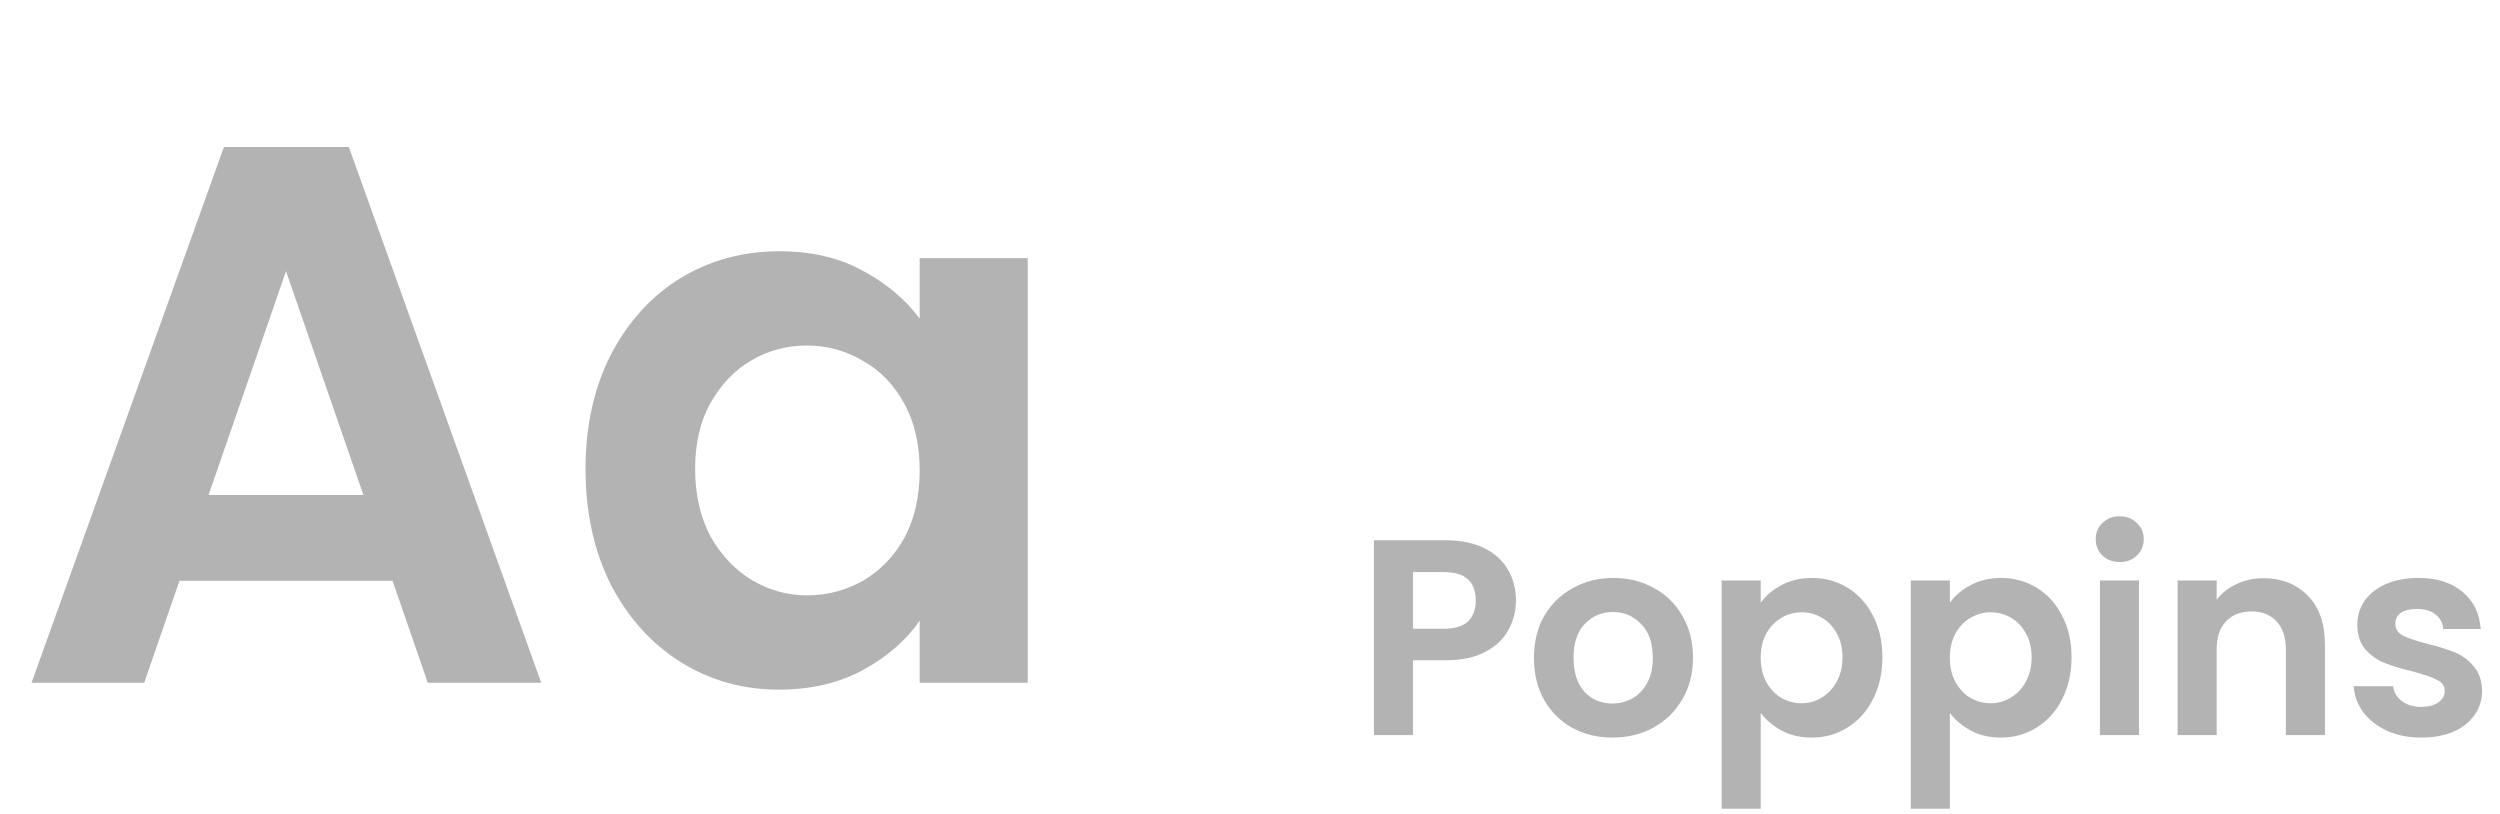
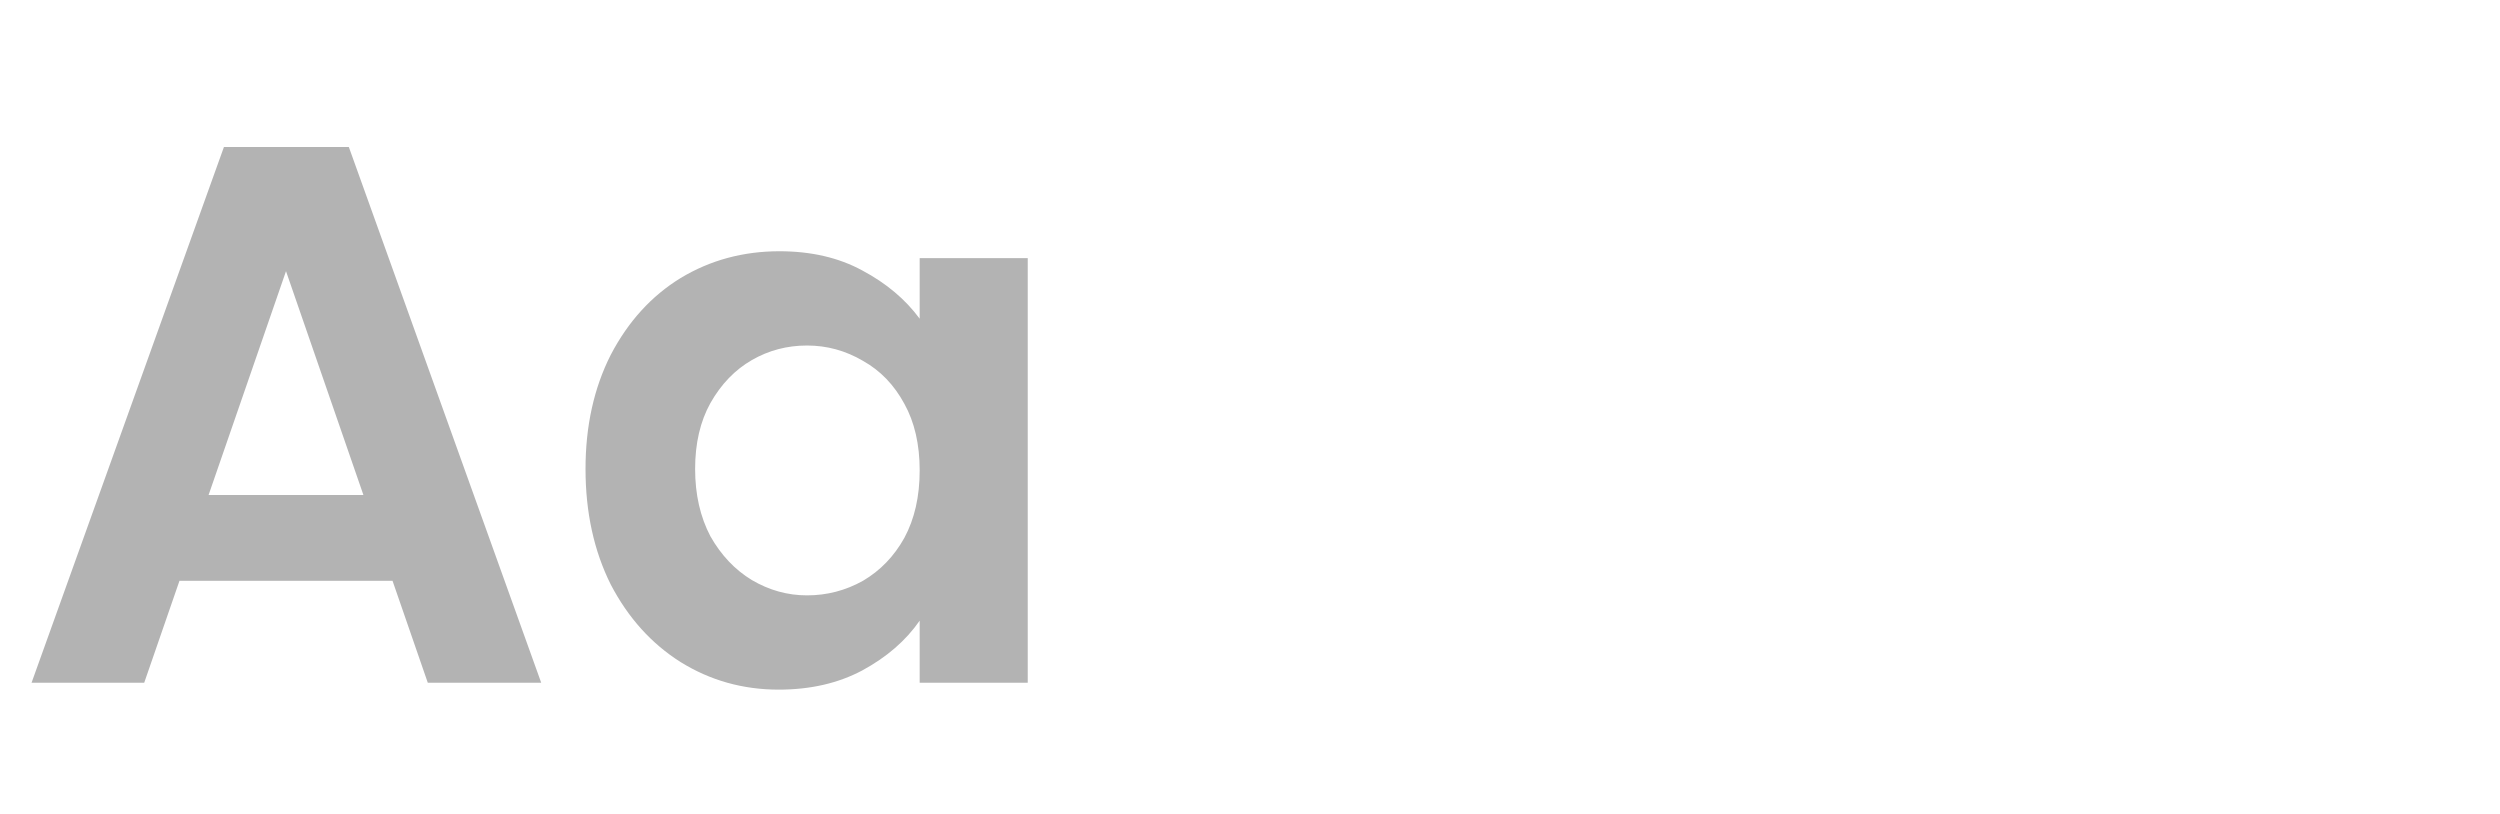
<svg xmlns="http://www.w3.org/2000/svg" width="430" height="140" viewBox="0 0 430 140" fill="none">
  <g filter="url(#filter0_i_221_143)">
    <path d="M65.515 95.898H28.869L22.805 113.431H3.427L36.514 21.288H58.001L91.088 113.431H71.579L65.515 95.898ZM60.506 81.135L47.192 42.643L33.878 81.135H60.506ZM98.71 76.653C98.71 69.271 100.16 62.724 103.06 57.011C106.048 51.299 110.047 46.905 115.056 43.829C120.153 40.753 125.821 39.215 132.061 39.215C137.509 39.215 142.255 40.314 146.298 42.511C150.428 44.708 153.723 47.476 156.184 50.816V40.402H174.771V113.431H156.184V102.753C153.811 106.181 150.516 109.037 146.298 111.322C142.167 113.519 137.378 114.617 131.929 114.617C125.777 114.617 120.153 113.035 115.056 109.871C110.047 106.708 106.048 102.27 103.06 96.558C100.16 90.757 98.71 84.123 98.71 76.653ZM156.184 76.916C156.184 72.434 155.305 68.612 153.548 65.448C151.79 62.196 149.417 59.736 146.429 58.066C143.441 56.308 140.234 55.429 136.806 55.429C133.379 55.429 130.215 56.264 127.315 57.934C124.415 59.604 122.042 62.065 120.197 65.316C118.439 68.48 117.561 72.259 117.561 76.653C117.561 81.047 118.439 84.913 120.197 88.253C122.042 91.504 124.415 94.009 127.315 95.767C130.303 97.524 133.467 98.403 136.806 98.403C140.234 98.403 143.441 97.568 146.429 95.898C149.417 94.141 151.79 91.68 153.548 88.516C155.305 85.265 156.184 81.398 156.184 76.916Z" fill="black" fill-opacity="0.3" />
  </g>
-   <path d="M260.744 103.295C260.744 105.087 260.312 106.767 259.448 108.335C258.616 109.903 257.288 111.167 255.464 112.127C253.672 113.087 251.4 113.567 248.648 113.567H243.032V126.431H236.312V92.927H248.648C251.24 92.927 253.448 93.375 255.272 94.271C257.096 95.167 258.456 96.399 259.352 97.967C260.28 99.535 260.744 101.311 260.744 103.295ZM248.36 108.143C250.216 108.143 251.592 107.727 252.488 106.895C253.384 106.031 253.832 104.831 253.832 103.295C253.832 100.031 252.008 98.399 248.36 98.399H243.032V108.143H248.36ZM277.323 126.863C274.763 126.863 272.459 126.303 270.411 125.183C268.363 124.031 266.747 122.415 265.563 120.335C264.411 118.255 263.835 115.855 263.835 113.135C263.835 110.415 264.427 108.015 265.611 105.935C266.827 103.855 268.475 102.255 270.555 101.135C272.635 99.983 274.955 99.407 277.515 99.407C280.075 99.407 282.395 99.983 284.475 101.135C286.555 102.255 288.187 103.855 289.371 105.935C290.587 108.015 291.195 110.415 291.195 113.135C291.195 115.855 290.571 118.255 289.323 120.335C288.107 122.415 286.443 124.031 284.331 125.183C282.251 126.303 279.915 126.863 277.323 126.863ZM277.323 121.007C278.539 121.007 279.675 120.719 280.731 120.143C281.819 119.535 282.683 118.639 283.323 117.455C283.963 116.271 284.283 114.831 284.283 113.135C284.283 110.607 283.611 108.671 282.267 107.327C280.955 105.951 279.339 105.263 277.419 105.263C275.499 105.263 273.883 105.951 272.571 107.327C271.291 108.671 270.651 110.607 270.651 113.135C270.651 115.663 271.275 117.615 272.523 118.991C273.803 120.335 275.403 121.007 277.323 121.007ZM302.845 103.679C303.709 102.463 304.893 101.455 306.397 100.655C307.933 99.823 309.677 99.407 311.629 99.407C313.901 99.407 315.949 99.967 317.773 101.087C319.629 102.207 321.085 103.807 322.141 105.887C323.229 107.935 323.773 110.319 323.773 113.039C323.773 115.759 323.229 118.175 322.141 120.287C321.085 122.367 319.629 123.983 317.773 125.135C315.949 126.287 313.901 126.863 311.629 126.863C309.677 126.863 307.949 126.463 306.445 125.663C304.973 124.863 303.773 123.855 302.845 122.639V139.103H296.125V99.839H302.845V103.679ZM316.909 113.039C316.909 111.439 316.573 110.063 315.901 108.911C315.261 107.727 314.397 106.831 313.309 106.223C312.253 105.615 311.101 105.311 309.853 105.311C308.637 105.311 307.485 105.631 306.397 106.271C305.341 106.879 304.477 107.775 303.805 108.959C303.165 110.143 302.845 111.535 302.845 113.135C302.845 114.735 303.165 116.127 303.805 117.311C304.477 118.495 305.341 119.407 306.397 120.047C307.485 120.655 308.637 120.959 309.853 120.959C311.101 120.959 312.253 120.639 313.309 119.999C314.397 119.359 315.261 118.447 315.901 117.263C316.573 116.079 316.909 114.671 316.909 113.039ZM335.376 103.679C336.24 102.463 337.424 101.455 338.928 100.655C340.464 99.823 342.208 99.407 344.16 99.407C346.432 99.407 348.48 99.967 350.304 101.087C352.16 102.207 353.616 103.807 354.672 105.887C355.76 107.935 356.304 110.319 356.304 113.039C356.304 115.759 355.76 118.175 354.672 120.287C353.616 122.367 352.16 123.983 350.304 125.135C348.48 126.287 346.432 126.863 344.16 126.863C342.208 126.863 340.48 126.463 338.976 125.663C337.504 124.863 336.304 123.855 335.376 122.639V139.103H328.656V99.839H335.376V103.679ZM349.44 113.039C349.44 111.439 349.104 110.063 348.432 108.911C347.792 107.727 346.928 106.831 345.84 106.223C344.784 105.615 343.632 105.311 342.384 105.311C341.168 105.311 340.016 105.631 338.928 106.271C337.872 106.879 337.008 107.775 336.336 108.959C335.696 110.143 335.376 111.535 335.376 113.135C335.376 114.735 335.696 116.127 336.336 117.311C337.008 118.495 337.872 119.407 338.928 120.047C340.016 120.655 341.168 120.959 342.384 120.959C343.632 120.959 344.784 120.639 345.84 119.999C346.928 119.359 347.792 118.447 348.432 117.263C349.104 116.079 349.44 114.671 349.44 113.039ZM364.595 96.671C363.411 96.671 362.419 96.303 361.619 95.567C360.851 94.799 360.467 93.855 360.467 92.735C360.467 91.615 360.851 90.687 361.619 89.951C362.419 89.183 363.411 88.799 364.595 88.799C365.779 88.799 366.755 89.183 367.523 89.951C368.323 90.687 368.723 91.615 368.723 92.735C368.723 93.855 368.323 94.799 367.523 95.567C366.755 96.303 365.779 96.671 364.595 96.671ZM367.907 99.839V126.431H361.187V99.839H367.907ZM389.282 99.455C392.45 99.455 395.01 100.463 396.962 102.479C398.914 104.463 399.89 107.247 399.89 110.831V126.431H393.17V111.743C393.17 109.631 392.642 108.015 391.586 106.895C390.53 105.743 389.09 105.167 387.266 105.167C385.41 105.167 383.938 105.743 382.85 106.895C381.794 108.015 381.266 109.631 381.266 111.743V126.431H374.546V99.839H381.266V103.151C382.162 101.999 383.298 101.103 384.674 100.463C386.082 99.791 387.618 99.455 389.282 99.455ZM416.457 126.863C414.281 126.863 412.329 126.479 410.601 125.711C408.873 124.911 407.497 123.839 406.473 122.495C405.481 121.151 404.937 119.663 404.841 118.031H411.609C411.737 119.055 412.233 119.903 413.097 120.575C413.993 121.247 415.097 121.583 416.409 121.583C417.689 121.583 418.681 121.327 419.385 120.815C420.121 120.303 420.489 119.647 420.489 118.847C420.489 117.983 420.041 117.343 419.145 116.927C418.281 116.479 416.889 115.999 414.969 115.487C412.985 115.007 411.353 114.511 410.073 113.999C408.825 113.487 407.737 112.703 406.809 111.647C405.913 110.591 405.465 109.167 405.465 107.375C405.465 105.903 405.881 104.559 406.713 103.343C407.577 102.127 408.793 101.167 410.361 100.463C411.961 99.759 413.833 99.407 415.977 99.407C419.145 99.407 421.673 100.207 423.561 101.807C425.449 103.375 426.489 105.503 426.681 108.191H420.249C420.153 107.135 419.705 106.303 418.905 105.695C418.137 105.055 417.097 104.735 415.785 104.735C414.569 104.735 413.625 104.959 412.953 105.407C412.313 105.855 411.993 106.479 411.993 107.279C411.993 108.175 412.441 108.863 413.337 109.343C414.233 109.791 415.625 110.255 417.513 110.735C419.433 111.215 421.017 111.711 422.265 112.223C423.513 112.735 424.585 113.535 425.481 114.623C426.409 115.679 426.889 117.087 426.921 118.847C426.921 120.383 426.489 121.759 425.625 122.975C424.793 124.191 423.577 125.151 421.977 125.855C420.409 126.527 418.569 126.863 416.457 126.863Z" fill="black" fill-opacity="0.3" />
  <defs>
    <filter id="filter0_i_221_143" x="3.427" y="21.288" width="173.344" height="97.329" filterUnits="userSpaceOnUse" color-interpolation-filters="sRGB">
      <feFlood flood-opacity="0" result="BackgroundImageFix" />
      <feBlend mode="normal" in="SourceGraphic" in2="BackgroundImageFix" result="shape" />
      <feColorMatrix in="SourceAlpha" type="matrix" values="0 0 0 0 0 0 0 0 0 0 0 0 0 0 0 0 0 0 127 0" result="hardAlpha" />
      <feOffset dx="2" dy="4" />
      <feGaussianBlur stdDeviation="5.493" />
      <feComposite in2="hardAlpha" operator="arithmetic" k2="-1" k3="1" />
      <feColorMatrix type="matrix" values="0 0 0 0 0 0 0 0 0 0 0 0 0 0 0 0 0 0 0.25 0" />
      <feBlend mode="normal" in2="shape" result="effect1_innerShadow_221_143" />
    </filter>
  </defs>
</svg>